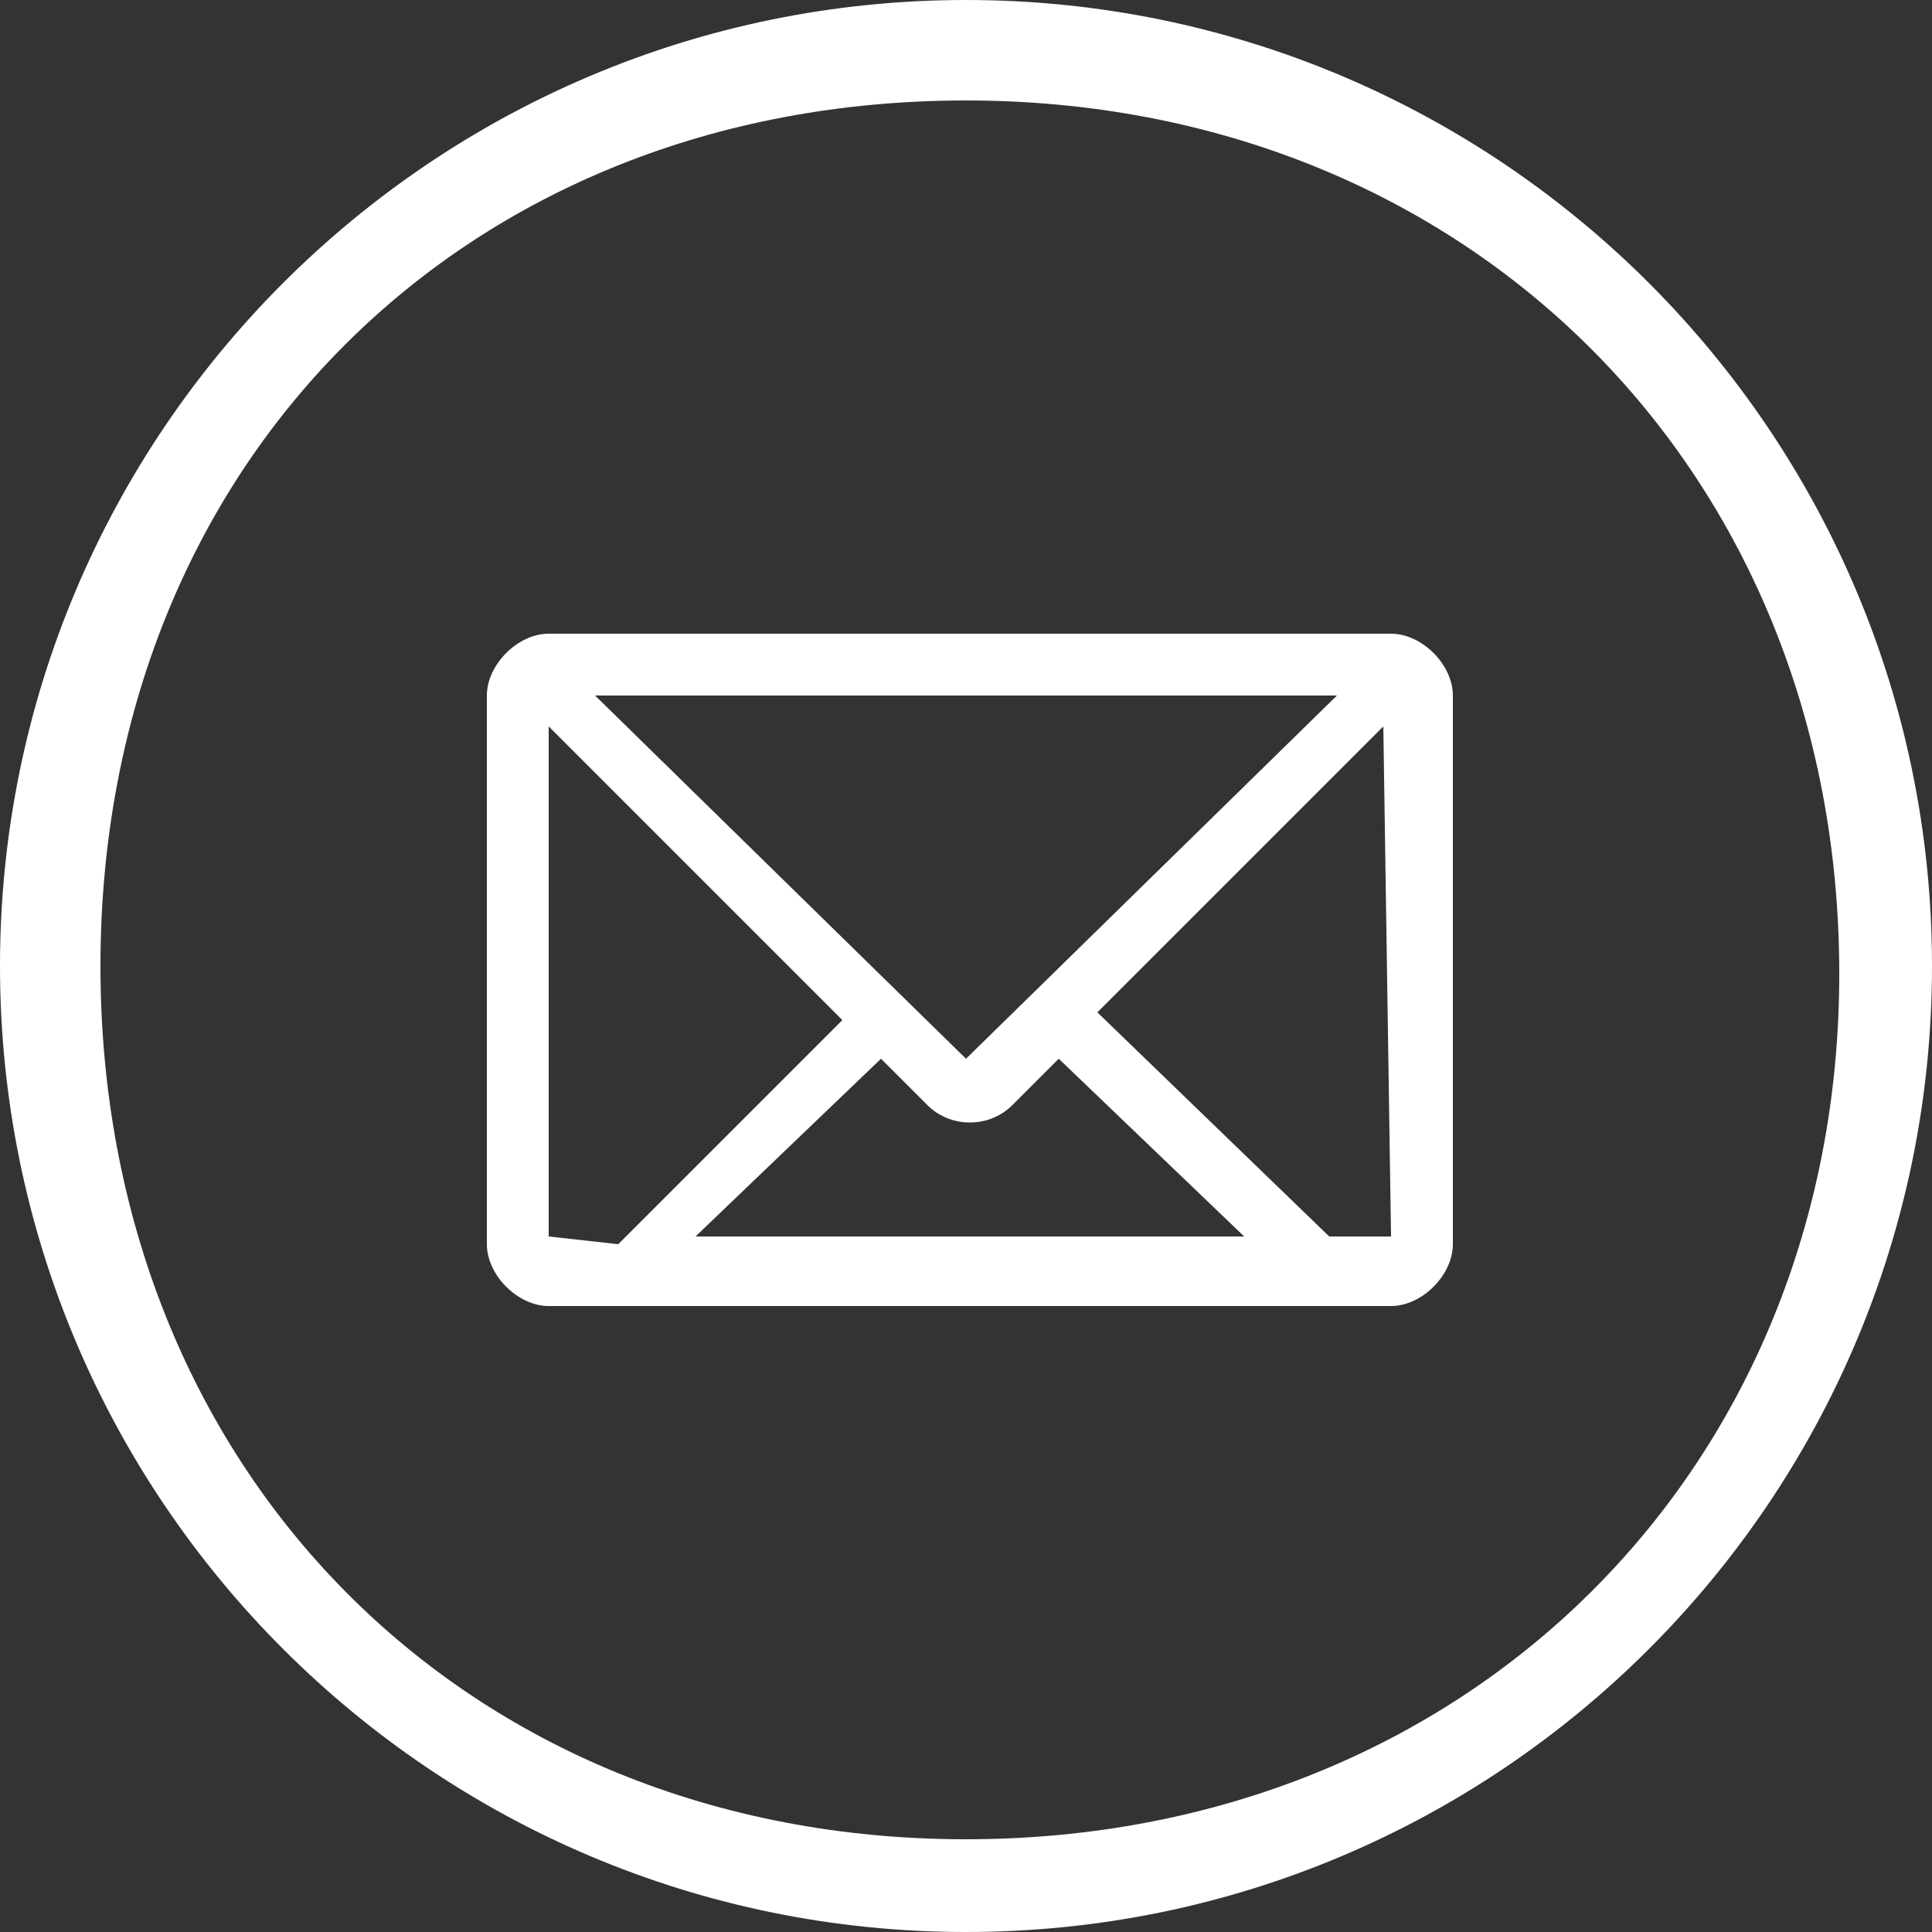
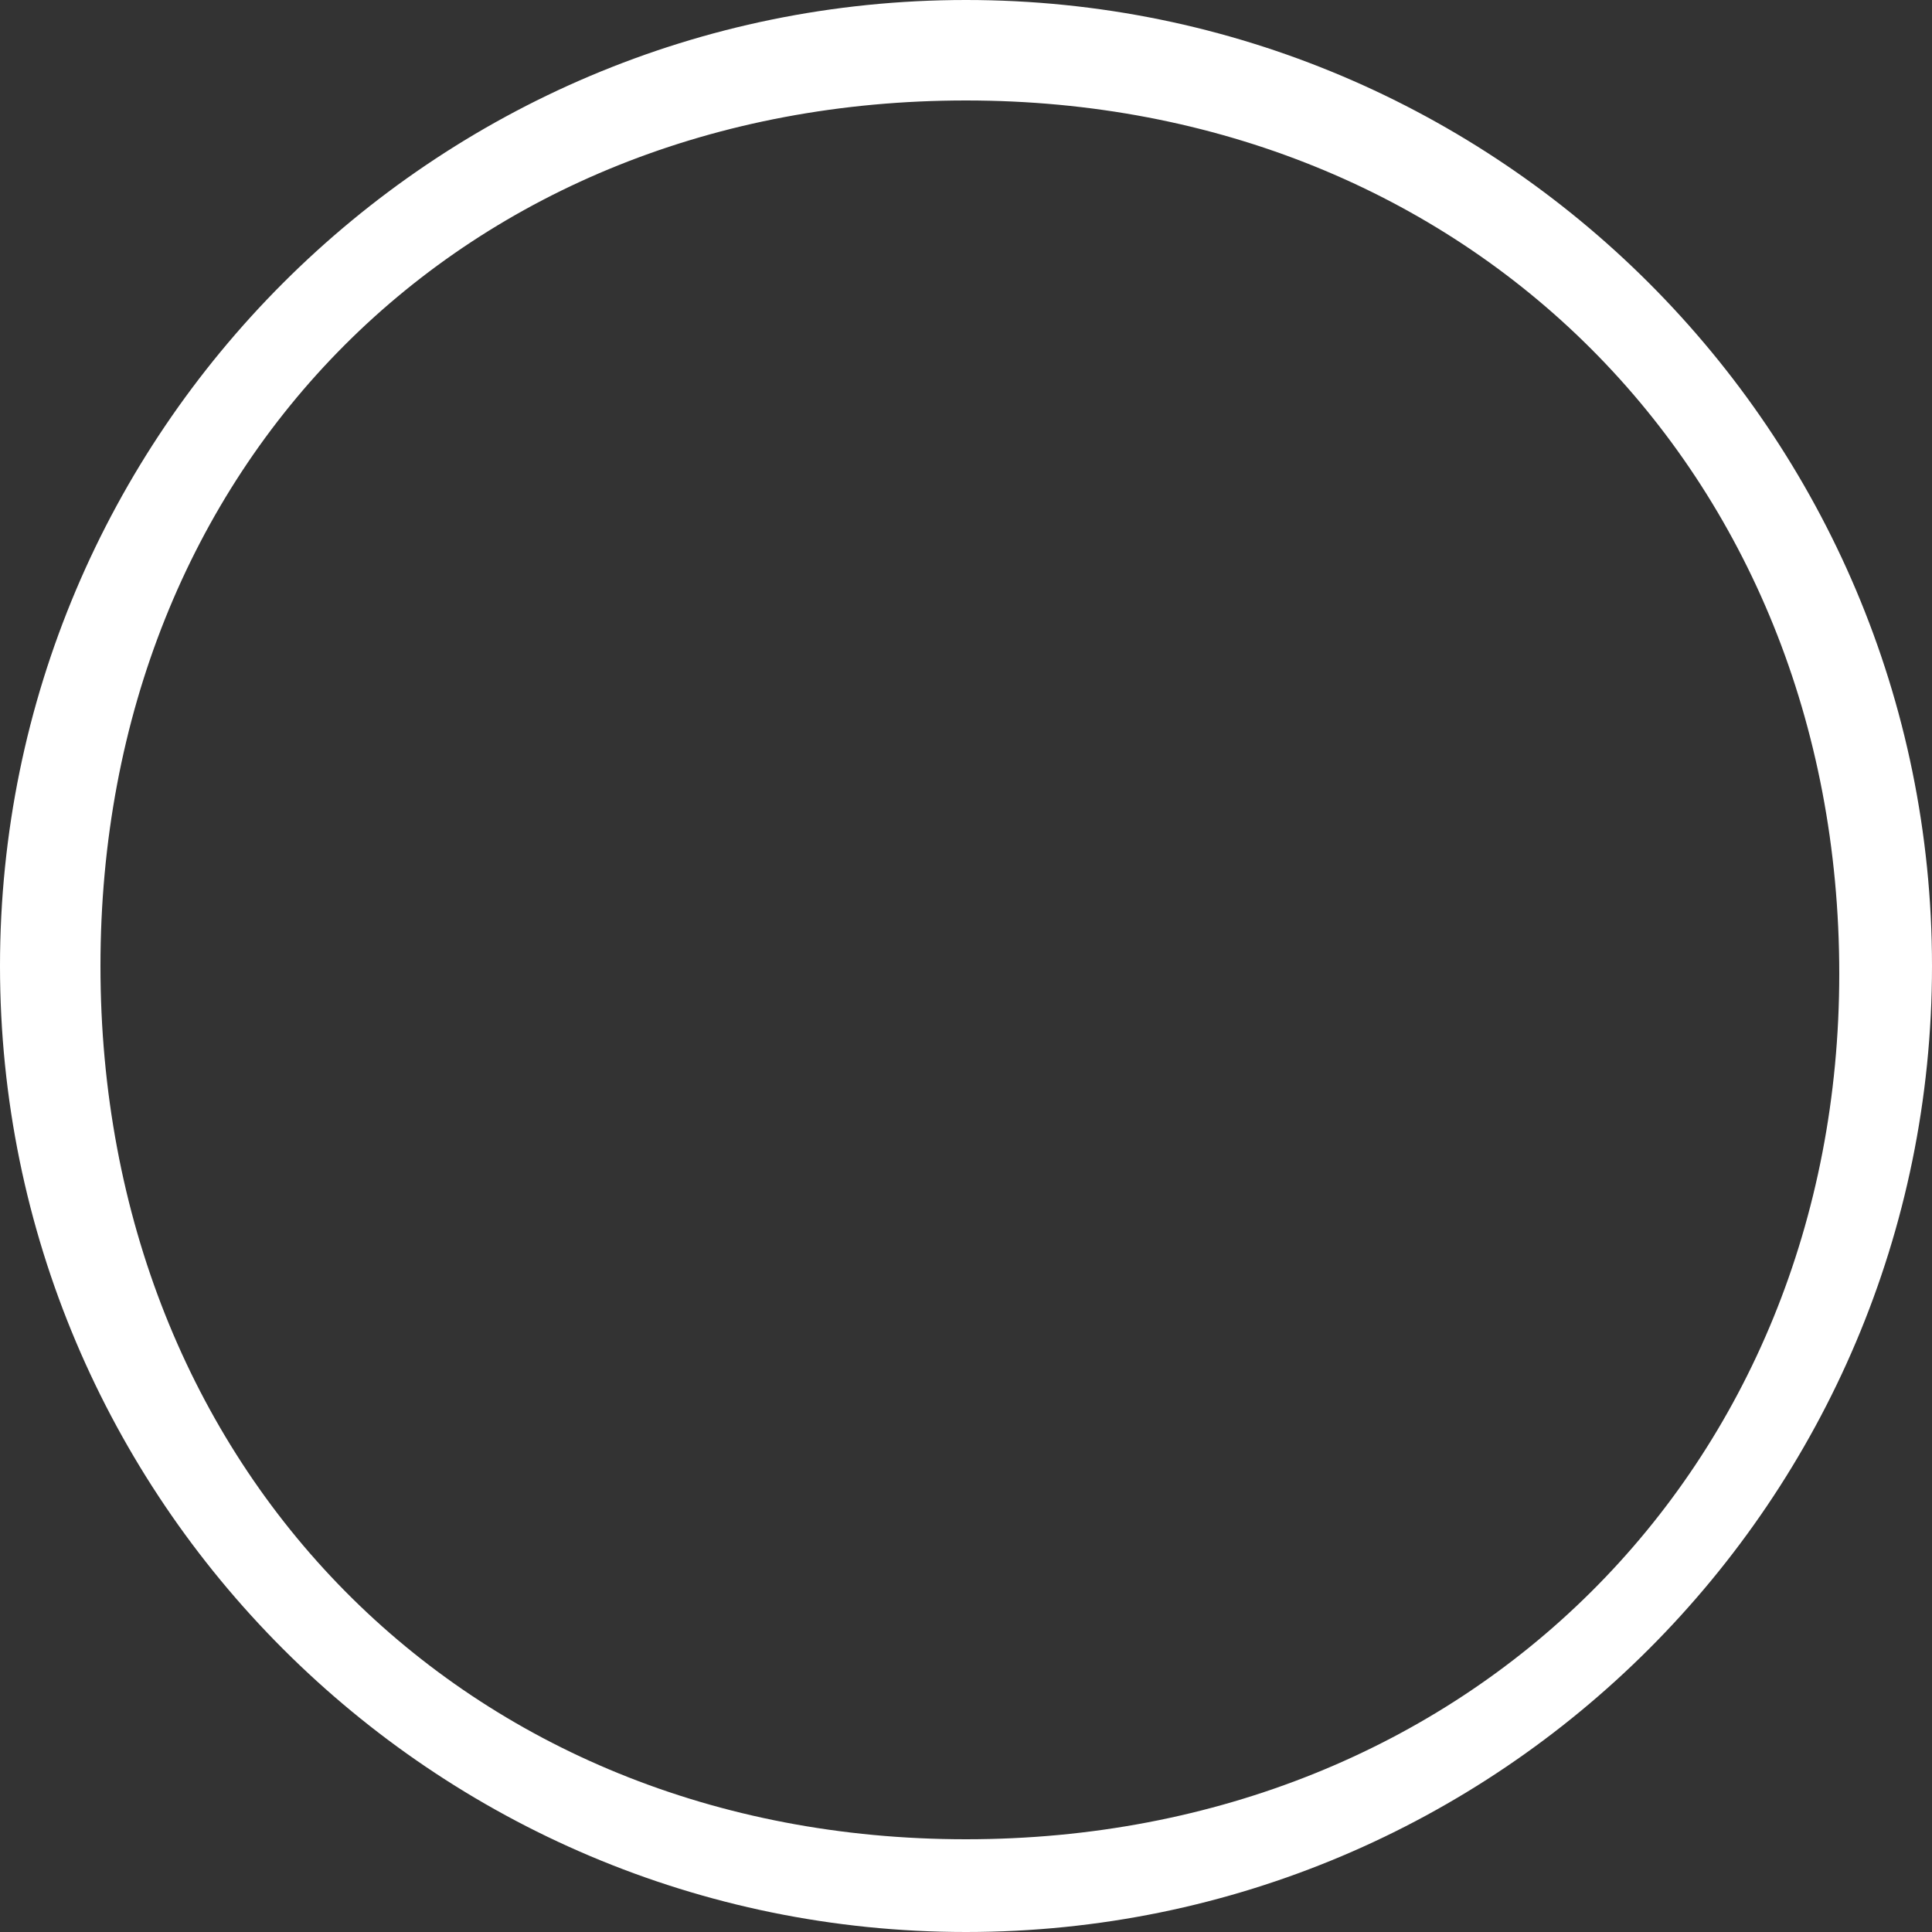
<svg xmlns="http://www.w3.org/2000/svg" version="1.1" id="Layer_1" x="0px" y="0px" width="25px" height="25px" viewBox="0 0 25 25" enable-background="new 0 0 25 25" xml:space="preserve">
  <rect x="0" y="0" width="25" height="25" fill="#333333" stroke="none" />
  <g display="none">
    <path display="inline" fill="#010101" d="M20,0C9,0,0,9,0,20s9,20,20,20s20-9,20-20S31,0,20,0z M20,36.9c-9.3,0-16.9-7.6-16.9-16.9   S10.7,3.1,20,3.1S36.9,10.7,36.9,20S29.3,36.9,20,36.9z" />
    <path display="inline" fill="#010101" d="M25.6,30c0.4,0,4.4-3,4.4-3.3s-4.5-3.2-4.9-3.2c-0.4,0-1.7,1.6-2,1.7   c-0.4,0.2-2.5,0.1-5-2.3c-2.4-2.4-3.3-5.2-3.3-5.7c0-0.4,2-1.8,2.1-2.1c0.1-0.3-2.7-5.1-3.1-5.1c-0.4,0-3.8,4.1-3.8,4.4   c0,0.3,0.3,4.7,5.9,10.3C21.4,30.3,25.1,30,25.6,30z" />
  </g>
  <g>
    <g>
      <g id="circle_4_">
        <g>
          <path fill="#FFFFFF" d="M12.5,0C5.6,0,0,5.6,0,12.5S5.6,25,12.5,25S25,19.4,25,12.5S19.4,0,12.5,0z M12.5,23.8      C6,23.8,1.3,19,1.3,12.5S6,1.3,12.5,1.3s11.3,4.8,11.3,11.3C23.8,19,19,23.8,12.5,23.8z" />
        </g>
      </g>
      <g id="mail">
        <g>
-           <path fill="#FFFFFF" d="M18,8.2H7.1C6.7,8.2,6.3,8.6,6.3,9v7.1c0,0.4,0.4,0.8,0.8,0.8H18c0.4,0,0.8-0.4,0.8-0.8V9      C18.8,8.6,18.4,8.2,18,8.2z M17.3,9l-4.8,4.7L7.7,9H17.3z M7.1,16V9.4l3.8,3.8L8,16.1L7.1,16L7.1,16z M9,16l2.4-2.3l0.6,0.6      c0.3,0.3,0.8,0.3,1.1,0l0.6-0.6l2.4,2.3H9z M18,16h-0.8l-3-2.9l3.7-3.7L18,16L18,16z" />
-         </g>
+           </g>
      </g>
    </g>
  </g>
</svg>